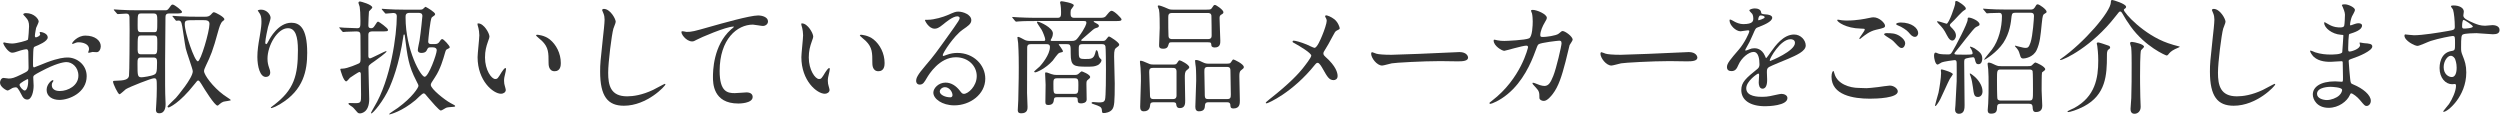
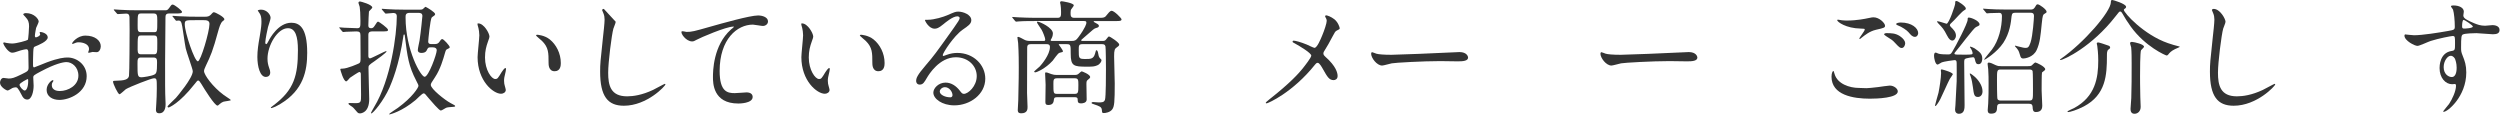
<svg xmlns="http://www.w3.org/2000/svg" version="1.1" x="0px" y="0px" width="364px" height="17px" viewBox="0 0 364 17" enable-background="new 0 0 364 17" xml:space="preserve">
  <defs>
</defs>
  <path fill="#333333" d="M6.95,5.438c0,0.594-1.369,1.135-1.801,1.314c-0.252,0.089-0.27,0.162-0.306,0.792  C4.807,7.941,4.807,9.399,4.807,9.489c0,0.107,0,0.324,0.162,0.324c0.054,0,1.531-0.612,1.819-0.721  c1.782-0.666,2.593-0.72,3.06-0.72c1.315,0,2.773,1.026,2.773,2.718c0,2.377-2.502,3.457-3.979,3.457  c-1.026,0-1.854-0.521-1.854-1.458c0-0.846,0.738-1.422,0.9-1.422c0.054,0,0.09,0.054,0.09,0.09c0,0.055-0.036,0.09-0.072,0.145  c-0.054,0.071-0.162,0.216-0.162,0.485c0,0.865,0.99,0.865,1.17,0.865c1.189,0,2.701-0.792,2.701-2.232  c0-1.278-0.954-1.98-1.728-1.98c-0.505,0-1.621,0.233-3.727,1.349c-1.009,0.54-1.117,0.596-1.117,0.901  c0,0.198,0.054,1.008,0.054,1.188c0,0.827-0.27,2.017-0.918,2.017c-0.486,0-0.684-0.378-0.828-0.666  c-0.577-1.116-0.666-1.116-0.901-1.116c-0.162,0-0.342,0.071-0.45,0.107c-0.108,0.055-0.558,0.359-0.684,0.359  C0.918,13.18,0,12.64,0,12.047c0-0.325,0.198-0.703,0.522-0.703c0.108,0,0.63,0.09,0.738,0.09c0.486,0,0.81-0.09,1.872-0.611  c0.919-0.45,1.027-0.504,1.027-1.009c0-0.414-0.018-1.944-0.036-2.25c0-0.126-0.054-0.396-0.252-0.396  c-0.216,0-0.72,0.126-0.828,0.162C2.124,7.634,2.034,7.671,1.764,7.671c-0.612,0-1.296-1.243-1.296-1.369  c0-0.089,0.072-0.126,0.144-0.126c0.054,0,0.27,0.073,0.324,0.073c0.324,0.053,0.594,0.09,0.828,0.09  c0.648,0,2.179-0.433,2.287-0.541c0.09-0.125,0.18-1.764,0.18-1.962c0-0.558-0.09-0.918-0.594-1.44  C3.601,2.359,3.384,2.143,3.384,2.107c0-0.162,0.289-0.198,0.397-0.198c1.206,0,1.854,0.883,1.854,1.224  c0,0.163-0.342,0.812-0.378,0.938c-0.018,0.126-0.18,0.846-0.18,1.17c0,0.072,0.036,0.198,0.144,0.198c0.126,0,0.63-0.198,0.63-0.45  c0-0.036-0.09-0.216-0.09-0.252c0-0.02,0.037-0.055,0.072-0.072C6.086,4.628,6.95,4.88,6.95,5.438 M2.844,12.335  c0,0.27,0.487,0.845,0.757,0.845c0.252,0,0.504-0.504,0.504-1.386c0-0.072,0-0.252-0.054-0.288  C3.997,11.506,2.844,12.082,2.844,12.335 M14.674,6.735c0,0.378-0.216,0.862-0.594,0.862c-0.108,0-0.522-0.034-0.613-0.034  C13.378,7.581,13,7.689,12.927,7.689c-0.036,0-0.089-0.019-0.089-0.092c0-0.034,0.053-0.126,0.053-0.143  c0.036-0.109,0.073-0.199,0.073-0.324c0-0.72-0.901-0.972-1.513-0.972c-0.288,0-0.45,0.071-0.702,0.18  c-0.072,0.036-0.126,0.053-0.18,0.053c-0.054,0-0.072-0.017-0.072-0.071c0-0.126,0.756-1.134,1.944-1.134  C13.828,5.187,14.674,5.906,14.674,6.735" />
  <path fill="#333333" d="M16.637,1.531c-0.037-0.054-0.073-0.09-0.073-0.126c0-0.018,0.036-0.036,0.073-0.036  c0.126,0,0.666,0.053,0.792,0.053c0.882,0.056,1.62,0.073,2.466,0.073h4.16c0.27,0,0.324,0,0.612-0.378  c0.288-0.414,0.324-0.451,0.486-0.451c0.234,0,1.35,0.865,1.35,1.063c0,0.233-0.378,0.233-0.954,0.233h-0.918  c-0.486,0-0.54,0.252-0.54,0.595c0,1.025-0.054,5.563-0.054,6.481c0,3.529,0,3.907,0.018,4.61c0,0.232,0.054,1.296,0.054,1.512  c0,0.234,0,1.333-0.919,1.333c-0.486,0-0.486-0.343-0.486-0.559c0-0.145,0.054-0.774,0.054-0.9c0.036-0.648,0.072-1.314,0.072-2.179  c0-1.315,0-1.458-0.414-1.458c-0.378,0-3.493,1.225-4.087,1.584c-0.162,0.107-0.774,0.738-0.936,0.738  c-0.216,0-0.937-1.53-0.937-1.818c0-0.145,0.073-0.145,0.721-0.162c1.35-0.018,1.53-0.378,1.602-0.685  c0.072-0.359,0.09-6.015,0.09-6.697c0-0.414-0.018-1.693-0.018-1.819c-0.018-0.18,0-0.558-0.486-0.558  c-0.162,0-1.08,0.072-1.206,0.072c-0.072,0-0.108-0.036-0.163-0.108L16.637,1.531z M20.526,8.372c-0.505,0-0.505,0.289-0.505,0.938  c0,1.675,0,1.943,0.595,1.943c0.234,0,1.422-0.179,1.818-0.378c0.342-0.162,0.433-0.341,0.433-1.781  c0-0.433-0.018-0.722-0.541-0.722H20.526z M20.579,1.963c-0.54,0-0.54,0.091-0.54,1.729c0,0.756,0,0.99,0.505,0.99h1.872  c0.486,0,0.486-0.072,0.486-1.676c0-0.827-0.053-1.044-0.558-1.044H20.579z M22.326,7.905c0.576,0,0.576-0.09,0.576-1.657  c0-0.846,0-1.081-0.486-1.081h-1.854c-0.523,0-0.523,0.037-0.523,2.089c0,0.56,0.199,0.649,0.487,0.649H22.326z M25.189,2.467  c-0.072-0.09-0.09-0.09-0.09-0.126c0-0.035,0.036-0.035,0.072-0.035c0.126,0,0.684,0.054,0.792,0.054  c1.477,0.072,1.963,0.072,2.467,0.072h1.494c0.235,0,0.559,0,0.937-0.469c0.126-0.144,0.18-0.18,0.288-0.18  c0.198,0,1.513,0.684,1.513,1.008c0,0.126-0.037,0.145-0.253,0.307c-0.306,0.252-0.504,0.953-0.63,1.403  c-0.81,2.972-1.098,3.583-1.801,5.061c-0.197,0.414-0.27,0.611-0.27,0.792c0,0.541,1.261,2.287,2.845,3.457  c0.162,0.126,1.063,0.702,1.063,0.757c0,0.106-0.937,0.18-1.117,0.252c-0.18,0.072-0.378,0.198-0.612,0.414  c-0.072,0.072-0.144,0.144-0.216,0.144c-0.414,0-1.89-2.377-2.341-3.133c-0.198-0.306-0.324-0.521-0.468-0.521  c-0.126,0-0.162,0.054-0.576,0.575c-2.197,2.79-3.673,3.35-3.727,3.35c-0.09,0-0.162-0.054-0.162-0.162  c0-0.072,1.026-1.044,1.224-1.242c0.216-0.252,2.449-2.881,2.449-3.871c0-0.307-0.918-2.791-1.027-3.332  c-0.179-0.881-0.341-2.304-0.504-3.186c-0.126-0.774-0.288-0.865-0.558-0.865c-0.036,0-0.252,0.036-0.288,0.036  c-0.072,0-0.108-0.054-0.162-0.126L25.189,2.467z M28.412,2.936c-1.351,0-1.512,0-1.512,0.595c0,1.187,1.422,5.401,1.908,5.401  c0.414,0,1.692-4.321,1.692-5.456c0-0.54-0.522-0.54-0.846-0.54H28.412z" />
  <path fill="#333333" d="M41.92,4.106c-1.53,0-2.971,2.521-2.971,4.429c0,0.576,0.09,0.9,0.234,1.333  c0.126,0.342,0.162,0.485,0.162,0.683c0,0.596-0.486,0.649-0.648,0.649c-0.828,0-1.224-1.494-1.224-2.917  c0-0.918,0.144-1.872,0.324-2.863c0.252-1.476,0.27-1.873,0.27-2.304c0-0.631-0.108-0.901-0.234-1.117  c-0.036-0.072-0.307-0.432-0.307-0.468s0.217-0.126,0.487-0.126c0.828,0,1.386,0.721,1.386,1.206c0,0.217-0.324,1.135-0.378,1.333  c-0.036,0.143-0.396,1.782-0.396,2.231c0,0.055,0,0.252,0.144,0.252c0.09,0,0.198-0.216,0.324-0.449  c0.198-0.396,1.423-2.665,3.313-2.665c1.117,0,2.323,0.595,2.323,4.376c0,2.538-0.504,5.419-3.925,7.454  c-0.72,0.432-1.225,0.594-1.297,0.594c-0.036,0-0.072-0.019-0.072-0.054c0-0.055,0.036-0.091,0.45-0.396  c2.953-2.233,3.493-4.322,3.493-7.994C43.378,5.313,43.019,4.106,41.92,4.106" />
  <path fill="#333333" d="M54.226,4.574c-0.216,0-0.594,0-0.594,0.486v3.043c0,0.126,0,0.396,0.252,0.396  c0.18,0,2.197-1.062,2.323-1.062c0.018,0,0.072,0.018,0.072,0.054c0,0.162-1.404,1.188-1.729,1.404c-0.864,0.594-0.9,0.63-0.9,1.008  c0,0.721,0.108,4.214,0.108,4.519c0,2.036-1.242,2.089-1.35,2.089c-0.072,0-0.235,0-0.379-0.161  c-0.558-0.666-0.629-0.738-0.954-0.937c-0.216-0.126-0.342-0.252-0.342-0.325c0-0.089,0.162-0.089,0.198-0.089  c0.108,0,0.702,0.019,0.846,0.019c0.793,0,0.793-0.182,0.793-1.226c0-0.432-0.036-2.575-0.036-3.06c0-0.234-0.198-0.253-0.234-0.253  c-0.072,0-1.189,0.721-1.351,0.847c-0.072,0.072-0.414,0.522-0.54,0.522c-0.396,0-0.864-1.692-0.864-1.765  c0-0.09,0.18-0.09,0.324-0.09c0.72,0,2.304-0.721,2.413-0.775c0.216-0.144,0.216-0.287,0.216-0.953c0-0.433-0.018-2.63-0.018-3.115  c0-0.434-0.126-0.576-0.595-0.576c-0.36,0-1.188,0.036-1.53,0.053c-0.054,0-0.306,0.037-0.378,0.037  c-0.054,0-0.09-0.037-0.162-0.107l-0.342-0.415C49.418,4.087,49.4,4.051,49.4,4.016s0.036-0.035,0.054-0.035  c0.09,0,0.558,0.054,0.648,0.054c0.36,0.017,1.548,0.072,1.909,0.072c0.468,0,0.468-0.234,0.468-1.063  c0-0.972-0.054-1.747-0.108-2.052c0-0.073-0.18-0.468-0.18-0.559c0-0.181,0.108-0.217,0.234-0.217c0.108,0,1.782,0.451,1.782,0.884  c0,0.107-0.432,0.468-0.486,0.575c-0.018,0.091-0.09,1.531-0.09,2.018c0,0.395,0.234,0.414,0.432,0.414  c0.18,0,0.324-0.091,0.468-0.324c0.361-0.559,0.396-0.631,0.54-0.631c0.091,0,1.423,0.936,1.423,1.188  c0,0.235-0.126,0.235-1.242,0.235H54.226z M63.391,6.411c0.27,0,0.45-0.126,0.576-0.307c0.18-0.271,0.27-0.414,0.433-0.414  c0.197,0,1.08,0.973,1.08,1.171c0,0.126-0.055,0.143-0.451,0.342c-0.126,0.072-0.18,0.324-0.233,0.486  c-0.253,0.899-0.685,2.395-1.441,3.527c-0.576,0.848-0.63,0.974-0.63,1.153c0,0.576,2.052,2.197,2.863,2.629  c0.63,0.324,0.684,0.36,0.684,0.468c0,0.072-0.162,0.072-0.252,0.091c-0.486,0.035-0.828,0.054-1.027,0.126  c-0.126,0.035-0.666,0.414-0.81,0.414c-0.234,0-1.404-1.368-1.71-1.729c-0.576-0.702-0.631-0.775-0.793-0.775  c-0.216,0-0.99,0.828-1.17,0.974c-2.017,1.674-3.619,2.053-3.763,2.089c-0.054,0-0.09,0-0.09-0.055s1.062-0.757,1.278-0.9  c2.107-1.531,2.989-2.952,2.989-3.188c0-0.144-0.036-0.216-0.324-0.773c-1.098-2.124-1.278-3.421-1.657-6.518  c-0.017-0.162-0.017-0.198-0.089-0.198c-0.09,0-0.108,0.071-0.108,0.143c-0.631,4.376-1.729,6.861-2.035,7.582  c-0.864,1.944-2.394,3.762-2.647,3.762c-0.036,0-0.054-0.017-0.054-0.053c0-0.073,0.378-0.721,0.468-0.883  c2.431-3.997,3.296-10.551,3.296-13.198c0-0.485-0.379-0.485-0.523-0.485c-0.162,0-0.972,0.09-1.08,0.09  c-0.072,0-0.108-0.055-0.162-0.126l-0.36-0.414c-0.037-0.055-0.072-0.09-0.072-0.126s0.035-0.036,0.072-0.036  c0.108,0,0.648,0.054,0.774,0.054c0.522,0.036,1.458,0.072,2.485,0.072h2.232c0.126,0,0.27,0,0.432-0.09  c0.073-0.036,0.307-0.324,0.396-0.324c0.27,0.126,1.387,0.792,1.387,1.062c0,0.108-0.09,0.181-0.126,0.217  c-0.288,0.197-0.306,0.216-0.36,0.271c-0.234,0.252-0.522,3.348-0.522,3.51c0,0.217,0.126,0.361,0.36,0.361H63.391z M62.67,6.896  c-0.216,0-0.324,0-0.468,0.288c-0.108,0.253-0.235,0.522-0.865,0.522c-0.162,0-0.504-0.054-0.504-0.415  c0-0.233,0.216-1.188,0.252-1.386c0.198-1.26,0.415-3.529,0.415-3.583c0-0.414-0.325-0.45-0.595-0.45h-1.242  c-0.612,0-0.612,0.324-0.612,0.667c0,4.771,2.232,8.643,2.772,8.643c0.576,0,1.765-3.296,1.765-3.854  c0-0.307-0.252-0.433-0.54-0.433H62.67z" />
  <path fill="#333333" d="M71.265,5.33c0,0.144-0.035,0.198-0.215,0.721c-0.253,0.702-0.433,1.368-0.433,2.322  c0,1.818,0.936,3.133,1.495,3.133c0.306,0,0.378-0.09,0.918-0.991c0.108-0.179,0.414-0.611,0.558-0.611  c0.054,0,0.09,0.071,0.09,0.145c0,0.072-0.036,0.305-0.054,0.36c-0.198,0.828-0.234,0.989-0.234,1.367  c0,0.307,0.054,0.54,0.108,0.722c0.054,0.196,0.144,0.504,0.144,0.594c0,0.36-0.378,0.558-0.684,0.558  c-1.152,0-3.421-1.89-3.421-5.33c0-0.504,0.252-2.719,0.252-3.186c0-0.361-0.072-0.847-0.126-1.045  c-0.126-0.45-0.144-0.504-0.144-0.613c0-0.053,0.072-0.07,0.108-0.07C70.455,3.404,71.265,4.845,71.265,5.33 M80.052,5.744  c0.918,0.737,1.603,2.017,1.603,3.438c0,0.342-0.037,1.189-0.901,1.189c-0.882,0-0.882-0.974-0.882-1.206  c0-1.495,0-2.251-0.954-3.205c-0.144-0.146-0.865-0.702-0.865-0.812c0-0.053,0.073-0.09,0.163-0.09  C78.234,5.06,79.278,5.114,80.052,5.744" />
-   <path fill="#333333" d="M89.648,3.17c0,0.18-0.306,0.863-0.342,1.008c-0.252,0.919-0.756,4.896-0.756,6.41  c0,1.817,0.342,3.438,2.755,3.438c0.882,0,2.178-0.18,3.781-0.936c0.27-0.126,1.638-0.883,1.71-0.883c0.072,0,0.09,0.055,0.09,0.091  c0,0.197-2.664,3.097-6.05,3.097c-2.34,0-3.457-1.351-3.457-4.97c0-1.116,0.037-1.478,0.415-5.005  c0.072-0.596,0.234-2.071,0.234-2.575c0-0.324-0.054-0.63-0.162-0.882c-0.018-0.056-0.198-0.47-0.198-0.486  c0-0.126,0.144-0.181,0.251-0.181C88.856,1.297,89.648,2.756,89.648,3.17" />
+   <path fill="#333333" d="M89.648,3.17c0,0.18-0.306,0.863-0.342,1.008c-0.252,0.919-0.756,4.896-0.756,6.41  c0,1.817,0.342,3.438,2.755,3.438c0.882,0,2.178-0.18,3.781-0.936c0.27-0.126,1.638-0.883,1.71-0.883c0.072,0,0.09,0.055,0.09,0.091  c0,0.197-2.664,3.097-6.05,3.097c-2.34,0-3.457-1.351-3.457-4.97c0-1.116,0.037-1.478,0.415-5.005  c0.072-0.596,0.234-2.071,0.234-2.575c0-0.324-0.054-0.63-0.162-0.882c-0.018-0.056-0.198-0.47-0.198-0.486  c0-0.126,0.144-0.181,0.251-0.181" />
  <path fill="#333333" d="M99.954,4.646c0.774,0,1.044-0.072,3.511-0.774c1.603-0.451,5.708-1.621,6.914-1.621  c0.63,0,1.441,0.252,1.441,0.865c0,0.468-0.469,0.666-0.72,0.666c-0.235,0-1.261-0.198-1.477-0.198  c-2.287,0-4.843,2.106-4.843,6.751c0,3.025,1.134,3.224,2.196,3.224c0.27,0,1.567-0.107,1.71-0.107c0.559,0,0.901,0.233,0.901,0.666  c0,0.954-1.981,0.954-2.089,0.954c-3.691,0-3.691-3.007-3.691-3.854c0-0.792,0.018-4.608,2.629-6.931  c0.072-0.054,0.432-0.342,0.432-0.378s-0.072-0.036-0.108-0.036c-1.026,0-4.771,1.603-5.348,1.926  c-0.251,0.145-0.432,0.234-0.63,0.234c-0.9,0-1.746-1.206-1.53-1.458C99.324,4.484,99.864,4.646,99.954,4.646" />
  <path fill="#333333" d="M118.407,5.33c0,0.144-0.036,0.198-0.215,0.721c-0.252,0.702-0.433,1.368-0.433,2.322  c0,1.818,0.936,3.133,1.495,3.133c0.306,0,0.378-0.09,0.918-0.991c0.108-0.179,0.414-0.611,0.558-0.611  c0.054,0,0.09,0.071,0.09,0.145c0,0.072-0.036,0.305-0.054,0.36c-0.198,0.828-0.234,0.989-0.234,1.367  c0,0.307,0.054,0.54,0.108,0.722c0.054,0.196,0.144,0.504,0.144,0.594c0,0.36-0.378,0.558-0.684,0.558  c-1.153,0-3.421-1.89-3.421-5.33c0-0.504,0.252-2.719,0.252-3.186c0-0.361-0.072-0.847-0.126-1.045  c-0.126-0.45-0.144-0.504-0.144-0.613c0-0.053,0.072-0.07,0.108-0.07C117.597,3.404,118.407,4.845,118.407,5.33 M127.194,5.744  c0.918,0.737,1.603,2.017,1.603,3.438c0,0.342-0.037,1.189-0.901,1.189c-0.882,0-0.882-0.974-0.882-1.206  c0-1.495,0-2.251-0.954-3.205c-0.144-0.146-0.865-0.702-0.865-0.812c0-0.053,0.073-0.09,0.163-0.09  C125.376,5.06,126.42,5.114,127.194,5.744" />
  <path fill="#333333" d="M142.213,11.074c0-1.478-1.242-2.737-3.043-2.737c-2.376,0-3.907,2.466-4.231,3.025  c-0.36,0.611-0.54,0.954-1.026,0.954c-0.432,0-0.522-0.36-0.522-0.504c0-0.45,0.144-0.848,1.422-2.342  c1.17-1.367,1.351-1.602,4.069-5.42c0.595-0.845,0.847-1.223,0.847-1.421c0-0.126-0.126-0.252-0.343-0.252  c-0.666,0-1.728,0.9-2.034,1.152c-0.72,0.594-0.973,0.646-1.278,0.646c-0.847,0-1.405-1.151-1.405-1.241  c0-0.055,0.054-0.055,0.432-0.055c0.955,0,2.287-0.432,2.791-0.647c1.116-0.486,1.242-0.54,1.639-0.54c0.72,0,1.89,0.449,1.89,1.242  c0,0.522-0.414,0.811-1.278,1.404c-1.297,0.918-2.881,3.385-2.881,3.691c0,0.054,0.054,0.126,0.108,0.126  c0.108-0.036,0.342-0.126,0.45-0.162c0.576-0.216,1.08-0.288,1.584-0.288c2.305,0,4.052,1.711,4.052,3.745  c0,2.287-2.215,3.889-4.501,3.889c-1.783,0-3.061-0.955-3.061-1.854c0-0.648,0.756-1.459,1.782-1.459  c0.846,0,1.549,0.504,2.053,1.151c0.252,0.325,0.36,0.487,0.612,0.487C140.953,13.667,142.213,12.568,142.213,11.074   M137.586,12.694c-0.432,0-0.756,0.343-0.756,0.631c0,0.468,0.774,0.846,1.548,0.846c0.18,0,0.306-0.126,0.306-0.325  C138.684,13.415,138.252,12.694,137.586,12.694" />
  <path fill="#333333" d="M156.022,5.961c0.486,0,0.648-0.073,0.99-0.541c1.044-1.404,1.17-1.98,1.17-2.106  c0-0.252-0.18-0.252-0.36-0.252h-7.202c-0.414,0-1.657,0-2.286,0.055c-0.055,0-0.325,0.035-0.379,0.035  c-0.054,0-0.09-0.035-0.162-0.107l-0.342-0.415c-0.072-0.089-0.072-0.089-0.072-0.126c0-0.036,0.018-0.036,0.054-0.036  c0.126,0,0.684,0.055,0.81,0.055c0.811,0.036,1.621,0.071,2.449,0.071h3.295c0.504,0,0.504-0.323,0.504-0.846  c0-0.396-0.036-0.828-0.072-1.044c-0.018-0.054-0.072-0.271-0.072-0.325c0-0.198,0.18-0.198,0.234-0.198  c0.09,0,1.765,0.253,1.765,0.596c0,0.126-0.361,0.521-0.396,0.611c-0.036,0.072-0.073,0.162-0.073,0.469  c0,0.396,0,0.737,0.541,0.737h3.457c0.864,0,0.99,0,1.35-0.504c0.108-0.144,0.396-0.521,0.63-0.521c0.378,0,1.441,1.08,1.441,1.242  c0,0.252-0.306,0.252-0.811,0.252h-3.006c-0.198,0-0.234,0-0.234,0.071c0,0.055,0.036,0.073,0.36,0.252  c0.216,0.109,0.396,0.217,0.396,0.378c0,0.198-0.198,0.253-0.396,0.308c-0.306,0.09-0.324,0.106-1.711,1.332  c-0.414,0.359-0.468,0.396-0.468,0.45c0,0.108,0.072,0.108,0.288,0.108h2.719c0.396,0,0.468-0.037,0.612-0.217  c0.306-0.396,0.342-0.432,0.432-0.432c0.144,0,1.477,0.863,1.477,1.17c0,0.091-0.018,0.197-0.307,0.379  c-0.359,0.232-0.432,0.432-0.432,1.349c0,0.631,0.091,3.404,0.091,3.962c0,2.647-0.055,3.331-0.361,3.746  c-0.324,0.45-0.99,0.54-1.224,0.54c-0.252,0-0.252-0.037-0.288-0.433c-0.036-0.468-0.324-0.559-1.117-0.828  c-0.341-0.109-0.377-0.126-0.377-0.216s0.089-0.126,0.215-0.126c0.127,0,0.667,0.054,0.775,0.054c0.522,0,0.81,0,0.954-0.378  s0.144-3.745,0.144-4.466c0-0.63-0.018-3.15-0.072-3.313c-0.072-0.306-0.288-0.324-0.522-0.324h-2.827  c-0.54,0-0.54,0.217-0.54,0.884c0,1.188,0,1.277,0.972,1.277c0.756,0,1.189,0,1.404-0.793c0.109-0.431,0.127-0.484,0.217-0.484  c0.071,0,0.198,0.126,0.252,0.54c0.018,0.161,0.072,0.449,0.252,0.63c0.198,0.18,0.216,0.216,0.216,0.288  c0,0.18-0.216,0.594-0.649,0.756c-0.396,0.162-0.629,0.181-1.476,0.181c-1.926,0-2.358-0.09-2.358-1.873c0-1.26,0-1.405-0.577-1.405  h-1.098c-0.018,0-0.072,0.019-0.072,0.055c0,0.019,0.612,0.793,0.612,0.973c0,0.108-0.018,0.126-0.504,0.234  c-0.234,0.054-0.846,0.989-0.99,1.151c-1.062,1.17-2.341,1.693-2.539,1.693c-0.09,0-0.162-0.055-0.162-0.109  c0-0.053,0.702-0.63,0.828-0.756c0.234-0.251,1.477-1.691,1.477-2.827c0-0.396-0.288-0.414-0.486-0.414h-2.305  c-0.522,0-0.522,0.308-0.522,0.631c0,0.071-0.018,5.455-0.018,6.482c0,0.324,0.072,1.729,0.072,2.017c0,0.306,0,0.937-0.919,0.937  c-0.504,0-0.504-0.307-0.504-0.487c0-0.126,0.072-1.188,0.072-1.422c0.073-3.024,0.073-4.051,0.073-4.753  c0-0.648,0-2.143-0.091-3.565c0-0.126-0.108-0.684-0.108-0.811c0-0.09,0.108-0.09,0.126-0.09c0.162,0,0.757,0.36,0.883,0.414  c0.233,0.126,0.468,0.181,0.846,0.181h1.945c0.126,0,0.252,0,0.252-0.217c0-0.216-0.325-1.062-0.523-1.405  c-0.09-0.179-0.684-0.935-0.684-1.133c0-0.055,0.072-0.055,0.09-0.055c0.324,0,2.233,0.883,2.233,1.711  c0,0.378-0.18,0.721-0.198,0.738c-0.108,0.18-0.126,0.197-0.126,0.252c0,0.108,0.108,0.108,0.234,0.108H156.022z M153.916,14.153  c-0.378,0-0.432,0.106-0.468,0.342c-0.036,0.324-0.09,0.792-0.81,0.792c-0.324,0-0.432-0.108-0.432-0.432  c0-0.36,0.035-2.125,0.035-2.521c0-0.271-0.072-1.603-0.072-1.658c0-0.09,0-0.126,0.126-0.126c0.181,0,0.234,0.036,0.775,0.235  c0.324,0.108,0.486,0.126,0.774,0.126h2.575c0.306,0,0.432-0.018,0.612-0.162c0.072-0.054,0.378-0.361,0.468-0.361  c0.036,0,1.225,0.434,1.225,0.828c0,0.127-0.036,0.162-0.379,0.451c-0.108,0.072-0.162,0.18-0.162,0.576  c0,0.018,0.036,1.89,0.036,2.251c0,0.522-0.666,0.558-0.792,0.558c-0.504,0-0.504-0.197-0.522-0.611  c0-0.288-0.288-0.288-0.468-0.288H153.916z M153.897,11.398c-0.522,0-0.522,0.27-0.522,0.81c0,1.314,0,1.459,0.522,1.459h2.575  c0.522,0,0.54-0.216,0.54-1.261c0-0.756,0-1.008-0.522-1.008H153.897z" />
-   <path fill="#333333" d="M168.008,14.891c-0.198,0-0.504,0-0.54,0.342c-0.036,0.343-0.091,0.974-0.937,0.974  c-0.396,0-0.522-0.252-0.522-0.649c0-0.54,0.108-3.169,0.108-3.763c0-0.216,0-1.332-0.054-1.908c-0.018-0.144-0.09-0.829-0.09-0.882  c0-0.126,0.018-0.162,0.126-0.162c0.144,0,0.504,0.126,1.134,0.414c0.271,0.126,0.432,0.143,0.739,0.143h2.322  c0.829,0,0.937,0.02,1.081-0.216c0.234-0.359,0.252-0.396,0.396-0.396s1.386,0.631,1.386,1.009c0,0.143-0.18,0.269-0.396,0.45  c-0.252,0.216-0.252,0.576-0.252,1.08c0,0.468,0.054,2.791,0.054,3.313c0,0.415,0,1.099-0.774,1.099  c-0.468,0-0.504-0.324-0.54-0.595c-0.036-0.252-0.271-0.252-0.504-0.252H168.008z M170.816,14.423c0.469,0,0.487-0.378,0.487-0.504  v-3.493c0-0.54-0.306-0.54-0.63-0.54h-2.809c-0.45,0-0.54,0.198-0.54,0.593c0,0.487,0.108,2.685,0.108,3.135  c0,0.521,0,0.81,0.522,0.81H170.816z M175.373,1.405c0.828,0,0.918,0,1.063-0.217c0.27-0.414,0.305-0.468,0.467-0.468  c0.18,0,1.225,0.72,1.225,1.044c0,0.181-0.054,0.216-0.36,0.396c-0.198,0.126-0.198,0.323-0.198,0.521  c0,0.523,0.108,2.917,0.108,3.259c0,0.361,0,0.974-0.811,0.974c-0.161,0-0.45-0.036-0.486-0.288  c-0.036-0.397-0.054-0.468-0.486-0.468h-5.312c-0.27,0-0.359,0.018-0.432,0.287c-0.108,0.359-0.18,0.648-0.792,0.648  c-0.576,0-0.594-0.27-0.594-0.521c0-0.36,0.09-2.107,0.09-2.503c0-0.559,0-2.269-0.108-2.665c-0.018-0.072-0.18-0.414-0.18-0.505  c0-0.09,0.09-0.107,0.144-0.107c0.144,0,0.558,0.126,1.404,0.504c0.253,0.108,0.45,0.108,0.631,0.108H175.373z M175.895,5.689  c0.486,0,0.522-0.287,0.522-0.575c0-0.181-0.018-2.701-0.036-2.827c-0.036-0.396-0.378-0.396-0.54-0.396h-5.185  c-0.541,0-0.558,0.289-0.558,0.685c0,0.883,0,2.179,0.035,2.665c0.018,0.449,0.361,0.449,0.558,0.449H175.895z M175.931,14.891  c-0.144,0-0.45,0-0.486,0.414c-0.018,0.396-0.054,0.901-0.883,0.901c-0.377,0-0.521-0.252-0.521-0.649  c0-0.54,0.125-3.187,0.125-3.798c0-0.145,0-1.406-0.053-1.963c-0.018-0.126-0.109-0.775-0.109-0.918  c0-0.127,0.037-0.146,0.144-0.146c0.289,0,0.667,0.181,1.027,0.361c0.27,0.126,0.468,0.179,0.828,0.179h2.161  c0.846,0,0.936,0,1.08-0.232c0.216-0.343,0.252-0.379,0.36-0.379c0.072,0,1.495,0.647,1.495,1.099c0,0.162-0.037,0.198-0.433,0.503  c-0.215,0.182-0.215,0.541-0.215,0.883c0,0.504,0.071,2.952,0.071,3.493c0,0.433,0,1.153-0.936,1.153  c-0.432,0-0.432-0.235-0.45-0.541c0-0.035-0.018-0.36-0.432-0.36H175.931z M175.895,9.742c-0.54,0-0.54,0.27-0.54,0.736  c0,0.45,0.054,2.413,0.054,2.827c0,0.974,0,1.117,0.522,1.117h2.755c0.45,0,0.522-0.198,0.522-0.648  c0-0.521-0.054-2.826-0.054-3.296c0-0.467,0-0.736-0.522-0.736H175.895z" />
  <path fill="#333333" d="M190.255,6.482c0.18,0.071,0.99,0.485,1.134,0.485c0.378,0,0.899-1.259,1.116-1.782  c0.324-0.773,0.666-1.801,0.666-2.16c0-0.162-0.054-0.288-0.126-0.414c-0.054-0.108-0.108-0.162-0.108-0.216  c0-0.091,0.055-0.162,0.145-0.162c0.162,0,0.721,0.197,1.207,0.575c0.539,0.434,0.773,1.172,0.773,1.298  c0,0.144-0.054,0.161-0.45,0.358c-0.198,0.109-0.253,0.199-0.72,1.081c-0.307,0.594-0.648,1.207-1.027,1.8  c-0.09,0.126-0.18,0.288-0.18,0.45c0,0.199,0.162,0.361,0.307,0.487c1.549,1.368,1.764,2.341,1.764,2.791  c0,0.468-0.377,0.594-0.576,0.594c-0.647,0-0.918-0.468-1.548-1.584c-0.181-0.325-0.522-0.937-0.774-0.937  c-0.162,0-0.306,0.145-0.378,0.252c-3.295,4.123-6.896,5.653-7.058,5.653c-0.055,0-0.127-0.018-0.127-0.091  c0-0.071,0.343-0.341,0.559-0.521c3.061-2.396,4.268-3.801,4.771-4.411c0.432-0.541,1.297-1.657,1.297-1.927  c0-0.379-1.656-1.368-2.342-1.747c-0.342-0.181-0.377-0.197-0.377-0.288c0-0.071,0.035-0.145,0.162-0.145  C188.598,5.924,189.39,6.123,190.255,6.482" />
  <path fill="#333333" d="M212.097,7.599c0.108,0,0.307-0.019,0.396-0.019c1.098,0,1.26,0.666,1.26,0.792  c0,0.505-0.738,0.56-1.494,0.56c-0.414,0-2.215-0.036-2.574-0.036c-2.484,0-6.607,0.233-7.041,0.324  c-0.215,0.035-1.188,0.323-1.404,0.323c-0.773,0-1.602-1.115-1.602-1.728c0-0.109,0.054-0.217,0.144-0.217  c0.091,0,0.522,0.197,0.612,0.217c0.307,0.09,1.045,0.162,2.197,0.162C203.185,7.978,209.468,7.743,212.097,7.599" />
-   <path fill="#333333" d="M226.946,4.898c0.396-0.342,0.451-0.378,0.576-0.378c0.36,0,1.459,0.792,1.459,1.26  c0,0.144-0.396,0.666-0.45,0.793c-0.036,0.09-0.504,2.052-0.595,2.43c-0.539,2.071-1.008,3.583-1.872,4.7  c-0.198,0.252-0.774,0.99-1.278,0.99c-0.342,0-0.648-0.182-0.648-0.434c0-0.792-0.035-0.989-0.505-1.493  c-0.449-0.486-0.503-0.54-0.503-0.648c0-0.072,0.054-0.072,0.09-0.072c0.162,0,0.828,0.307,0.973,0.342  c0.252,0.072,0.468,0.126,0.666,0.126c0.63,0,0.918-0.521,1.297-1.459c0.449-1.097,1.205-4.392,1.205-4.753  c0-0.378-0.197-0.378-0.359-0.378c-0.107,0-2.684,0.271-3.007,0.54c-0.126,0.09-0.253,0.469-0.45,0.991  c-0.631,1.746-1.818,4.411-4.016,6.229c-1.206,1.009-2.377,1.44-2.539,1.44c-0.053,0-0.125-0.037-0.125-0.107  c0-0.072,0.035-0.091,0.359-0.344c4.25-3.239,5.258-7.759,5.258-7.796c0-0.162-0.09-0.233-0.252-0.233  c-0.521,0-3.079,0.757-3.205,0.757c-0.342,0-1.549-0.722-1.549-1.478c0-0.071,0-0.144,0.108-0.144c0.072,0,0.108,0.018,0.433,0.09  c0.378,0.072,0.63,0.09,1.025,0.09c0.271,0,3.025-0.107,3.584-0.377c0.486-0.217,0.539-1.946,0.539-2.467  c0-0.253-0.035-0.901-0.107-1.153c-0.018-0.054-0.145-0.342-0.145-0.396c0-0.126,0.199-0.126,0.271-0.126  c0.558,0,2.034,0.611,2.034,1.151c0,0.145-0.071,0.307-0.306,0.686c-0.306,0.504-0.647,1.278-0.647,1.836  c0,0.27,0.125,0.27,0.449,0.27C225.056,5.384,226.587,5.204,226.946,4.898" />
  <path fill="#333333" d="M245.483,7.599c0.108,0,0.307-0.019,0.396-0.019c1.098,0,1.26,0.666,1.26,0.792  c0,0.505-0.738,0.56-1.494,0.56c-0.414,0-2.215-0.036-2.574-0.036c-2.484,0-6.607,0.233-7.041,0.324  c-0.215,0.035-1.188,0.323-1.404,0.323c-0.773,0-1.602-1.115-1.602-1.728c0-0.109,0.054-0.217,0.144-0.217  c0.091,0,0.522,0.197,0.612,0.217c0.307,0.09,1.045,0.162,2.197,0.162C236.571,7.978,242.854,7.743,245.483,7.599" />
-   <path fill="#333333" d="M251.444,9.76c0-0.54,0.504-1.117,1.729-2.539c0.81-0.936,1.529-2.431,1.529-2.683  c0-0.107-0.125-0.126-0.197-0.126c-0.18,0-0.918,0.145-1.08,0.145c-0.685,0-1.604-0.883-1.604-1.585c0-0.054,0-0.126,0.11-0.126  c0.107,0,0.576,0.288,0.684,0.341c0.216,0.109,0.702,0.325,1.188,0.325c1.476,0,1.476-0.487,1.476-0.846  c0-0.108-0.017-0.397-0.143-0.631c-0.054-0.091-0.433-0.414-0.433-0.521c0-0.145,0.469-0.289,0.793-0.289  c0.432,0,0.883,0.163,0.918,0.559c0.018,0.233,0.09,0.271,0.811,0.323c0.126,0,0.811,0.09,0.811,0.469  c0,0.595-1.314,1.099-2.143,1.423c-0.271,0.107-0.289,0.143-0.685,1.062c-0.433,0.991-0.505,1.134-0.972,1.945  c-0.091,0.162-0.127,0.216-0.127,0.288c0,0.036,0.018,0.072,0.072,0.072s0.396-0.127,0.559-0.198  c0.197-0.09,0.432-0.146,0.701-0.146c0.234,0,1.063,0.036,1.531,1.1c0.126,0.307,0.145,0.343,0.18,0.343  c0.055,0,0.648-0.829,0.738-0.973c0.594-0.828,1.764-2.468,3.331-2.468c0.99,0,1.692,0.847,1.692,1.604  c0,0.846-1.422,1.439-2.539,1.927c-0.449,0.197-2.484,1.007-2.809,1.206c-0.288,0.179-0.307,0.378-0.307,0.756  c0,0.162,0.037,0.918,0.037,1.081c0,0.288,0,1.314-0.666,1.314c-0.486,0-0.56-0.596-0.56-0.919c0-0.181,0.055-1.045,0.055-1.063  c0-0.072,0-0.216-0.126-0.216c-0.145,0-1.746,1.116-1.746,2.142c0,1.243,1.801,1.243,2.322,1.243c0.45,0,0.793-0.036,1.152-0.107  c0.252-0.036,1.404-0.324,1.639-0.324c0.378,0,0.883,0.18,0.883,0.611c0,1.116-2.791,1.189-3.224,1.189  c-2.286,0-3.493-0.937-3.493-2.36c0-1.151,0.685-1.728,2.377-3.096c0.18-0.144,0.27-0.361,0.27-0.63  c0-0.812-0.144-1.819-0.863-1.819c-0.685,0-1.747,0.828-2.215,1.909c-0.198,0.45-0.396,0.881-0.973,0.881  C251.786,10.353,251.444,10.246,251.444,9.76 M256.035,2.954c0.035,0,0.9-0.234,0.9-0.434c0-0.233-0.45-0.269-0.612-0.269  c-0.253,0-0.324,0.504-0.324,0.576C255.999,2.898,255.999,2.954,256.035,2.954 M257.674,8.787c0,0.035,0.019,0.091,0.071,0.091  c0.055,0,3.602-1.441,3.602-2.629c0-0.45-0.396-0.54-0.631-0.54C259.222,5.709,257.674,8.499,257.674,8.787" />
  <path fill="#333333" d="M271.763,12.839c0.233,0,0.953-0.073,1.71-0.162c0.271-0.037,1.44-0.216,1.675-0.216  c0.611,0,1.17,0.45,1.17,0.845c0,0.974-3.061,1.063-4.069,1.063c-2.413,0-5.581-0.522-5.581-3.205c0-0.576,0.197-0.828,0.252-0.828  c0.072,0,0.072,0.036,0.197,0.45c0.414,1.422,2.161,2.017,3.547,2.017C270.772,12.803,271.582,12.839,271.763,12.839 M268.989,2.989  c1.368,0,2.664-0.27,2.898-0.323c0.648-0.146,0.793-0.146,0.9-0.146c0.847,0,1.675,0.848,1.675,1.226  c0,0.269-0.126,0.324-1.333,0.594c-0.9,0.216-1.512,0.702-2.124,1.188c-0.144,0.126-0.162,0.145-0.233,0.145  c-0.037,0-0.055-0.036-0.055-0.055c0-0.145,0.792-1.099,0.792-1.314c0-0.126-0.054-0.126-0.612-0.144  c-2.106-0.036-3.402-0.974-3.402-1.226c0-0.053,0.09-0.071,0.125-0.071c0.055,0,0.109,0.019,0.576,0.091  C268.503,2.989,268.81,2.989,268.989,2.989 M276.624,5.259c0.521,0.341,0.773,0.755,0.773,1.026c0,0.342-0.216,0.702-0.504,0.702  c-0.234,0-0.359-0.072-0.973-0.738c-0.359-0.397-0.504-0.486-1.314-0.99c-0.09-0.073-0.287-0.199-0.287-0.271  c0-0.055,0.144-0.162,0.306-0.162C275.382,4.826,275.958,4.826,276.624,5.259 M279.288,4.826c0,0.197-0.145,0.54-0.468,0.54  c-0.378,0-0.595-0.27-0.937-0.666c-0.234-0.288-0.973-0.792-1.566-1.009c-0.198-0.071-0.234-0.144-0.234-0.197  c0-0.126,0.36-0.216,0.666-0.216C278.353,3.278,279.288,4.105,279.288,4.826" />
  <path fill="#333333" d="M286.962,7.077c-0.018-0.019-0.144-0.181-0.144-0.216c0-0.036,0.019-0.073,0.071-0.073  c0.055,0,0.414,0.126,0.613,0.252c0.756,0.54,1.115,0.792,1.115,1.514c0,0.126-0.035,0.792-0.539,0.792  c-0.361,0-0.414-0.198-0.541-0.722c-0.072-0.269-0.144-0.288-0.287-0.288c-0.091,0-0.757,0.092-0.955,0.162  c-0.307,0.092-0.307,0.218-0.307,0.667c0,0.973,0.055,5.257,0.055,6.141c0,0.414,0,1.26-0.811,1.26  c-0.396,0-0.576-0.271-0.576-0.612c0-0.09,0.055-0.558,0.055-0.647c0.018-0.308,0.18-3.367,0.18-3.477c0-0.414,0.018-2.231,0-2.609  c0-0.343-0.055-0.47-0.307-0.47c-0.144,0-1.619,0.218-1.854,0.325c-0.108,0.036-0.504,0.324-0.613,0.324  c-0.359,0-0.521-0.99-0.521-1.26c0-0.271,0.055-0.486,0.234-0.486c0.09,0,0.414,0.179,0.486,0.179c0.324,0.073,0.863,0.09,1.26,0.09  c0.342,0,0.432,0,0.648-0.342c0.54-0.863,2.269-4.194,2.269-4.717c0-0.234,0-0.306,0.181-0.306c0.342,0,1.548,0.485,1.548,0.989  c0,0.146-0.019,0.162-0.522,0.397c-0.342,0.143-2.539,3.114-3.043,3.673c-0.072,0.072-0.09,0.126-0.09,0.179  c0,0.126,0.162,0.126,0.252,0.146c0.072,0,0.648,0.017,1.188,0.017c1.206,0,1.206-0.036,1.206-0.252  C287.214,7.653,287.124,7.328,286.962,7.077 M284.333,10.822c0,0.053-0.396,0.576-0.449,0.684c-0.252,0.449-1.152,2.503-1.369,2.916  c-0.306,0.596-0.648,1.01-0.684,1.01c-0.09,0-0.09-0.02-0.09-0.09c0-0.108,0.432-1.55,0.504-1.838  c0.145-0.701,0.378-2.195,0.378-2.881c0-0.053-0.036-0.341-0.036-0.396c0-0.09,0.072-0.126,0.126-0.126  c0.091,0,0.63,0.181,0.738,0.217C283.722,10.408,284.333,10.623,284.333,10.822 M284.261,5.906c-0.215,0-0.467-0.126-0.791-0.773  c-0.451-0.884-0.613-1.063-1.242-1.712c-0.037-0.035-0.199-0.233-0.199-0.27c0-0.054,0.072-0.054,0.108-0.054  c0.198,0,1.206,0.359,1.278,0.359c0.36,0,1.261-2.682,1.261-2.934c0-0.307,0-0.379,0.18-0.379c0.234,0,1.368,0.773,1.368,1.081  c0,0.162-0.072,0.18-0.252,0.288c-0.287,0.144-1.242,1.224-1.439,1.422c-0.576,0.54-0.631,0.611-0.631,0.738  c0,0.09,0.09,0.197,0.162,0.271c0.324,0.324,0.721,0.702,0.721,1.242C284.784,5.564,284.532,5.906,284.261,5.906 M288.655,13.288  c0,0.559-0.324,0.829-0.666,0.829c-0.559,0-0.595-0.378-0.738-1.459c-0.072-0.468-0.162-1.081-0.324-1.531  c-0.127-0.305-0.127-0.342-0.127-0.395c0-0.036,0.037-0.036,0.037-0.036c0.107,0,0.504,0.324,0.611,0.414  C288.007,11.577,288.655,12.442,288.655,13.288 M295.642,1.388c0.18,0,0.432,0,0.611-0.288c0.217-0.379,0.27-0.469,0.432-0.469  c0.271,0,1.297,0.757,1.297,1.063c0,0.143-0.035,0.162-0.342,0.342c-0.162,0.108-0.234,0.145-0.361,1.404  c-0.18,1.819-0.27,2.827-0.737,3.836c-0.504,1.097-1.747,1.242-1.944,1.242c-0.27,0-0.379-0.09-0.486-0.504  c-0.072-0.271-0.18-0.631-0.378-0.864c-0.036-0.091-0.36-0.379-0.36-0.45c0-0.037,0.055-0.055,0.072-0.055  c0,0,0.288,0.091,0.307,0.091c0.81,0.197,0.899,0.233,1.152,0.233c0.287,0,0.485,0,0.738-0.774c0.342-1.008,0.504-3.601,0.504-3.853  c0-0.47-0.271-0.486-0.522-0.486h-2.161c-0.359,0-0.521,0.054-0.576,0.504c-0.09,0.883-0.252,2.413-1.188,3.853  c-0.938,1.423-2.666,2.485-2.773,2.485c-0.018,0-0.036-0.018-0.036-0.037c0-0.07,0.954-1.206,1.134-1.439  c0.991-1.314,1.459-3.224,1.459-4.879c0-0.252-0.072-0.47-0.396-0.47c-0.252,0-1.152,0.02-1.386,0.037  c-0.054,0-0.324,0.036-0.378,0.036c-0.072,0-0.108-0.036-0.162-0.109l-0.342-0.414c-0.072-0.07-0.09-0.09-0.09-0.126  c0-0.035,0.053-0.035,0.071-0.035c0.108,0,0.666,0.055,0.792,0.055c0.521,0.036,1.441,0.072,2.467,0.072H295.642z M295.263,9.634  c0.198,0,0.414,0,0.559-0.108c0.072-0.054,0.414-0.432,0.521-0.432c0.127,0,1.441,0.594,1.441,0.989  c0,0.073-0.037,0.126-0.109,0.181c-0.035,0.036-0.342,0.271-0.359,0.288c-0.055,0.09-0.055,2.269-0.055,2.629  c0,0.307,0.091,1.837,0.091,2.179c0,0.252,0,0.954-0.919,0.954c-0.432,0-0.468-0.324-0.486-0.756c-0.035-0.45-0.323-0.45-0.558-0.45  h-4.052c-0.197,0-0.539,0-0.559,0.431c-0.018,0.56-0.035,1.009-0.881,1.009c-0.451,0-0.486-0.287-0.486-0.521  c0-0.145,0.072-0.828,0.072-0.972c0.054-0.884,0.054-1.999,0.054-2.882c0-0.721,0-1.297-0.054-2.106c0-0.108-0.09-0.648-0.09-0.774  c0-0.054,0.018-0.18,0.18-0.18c0.216,0,0.576,0.162,0.973,0.36c0.342,0.162,0.576,0.162,0.828,0.162H295.263z M295.425,14.64  c0.576,0,0.576-0.146,0.576-1.514c0-0.216,0-2.646-0.055-2.791c-0.09-0.161-0.197-0.216-0.521-0.216h-4.088  c-0.576,0-0.576,0.145-0.576,1.512c0,0.198,0,2.63,0.072,2.774c0.09,0.234,0.379,0.234,0.504,0.234H295.425z" />
  <path fill="#333333" d="M299.926,8.66c0-0.017,0.162-0.106,0.18-0.125c3.277-2.287,7.239-6.825,7.239-8.229  c0-0.162,0-0.307,0.215-0.307c0.108,0,1.999,0.559,1.999,0.991c0,0.162-0.108,0.234-0.252,0.324  c-0.054,0.036-0.073,0.09-0.073,0.126c0,0.414,2.882,3.619,6.43,4.844c0.432,0.144,1.205,0.396,1.584,0.467  c0.072,0.019,0.126,0.036,0.126,0.073c0,0.036-0.576,0.27-0.685,0.324c-0.611,0.305-0.792,0.54-1.008,0.809  c-0.073,0.073-0.127,0.126-0.217,0.126c-0.125,0-3.114-1.277-5.238-4.229c-0.452-0.631-0.883-1.297-1.262-1.982  c-0.071-0.106-0.145-0.196-0.27-0.196c-0.127,0-0.18,0.07-0.684,0.72c-3.439,4.43-7.545,6.338-7.995,6.338  C299.979,8.733,299.926,8.716,299.926,8.66 M307.002,6.645c0.126,0.036,0.233,0.144,0.233,0.27c0,0.108-0.018,0.145-0.253,0.307  c-0.214,0.162-0.214,0.522-0.214,0.919c0,2.771-0.145,5.652-3.35,7.346c-1.063,0.558-2.053,0.828-2.271,0.828  c-0.017,0-0.125,0-0.125-0.072c0-0.09,0.812-0.432,0.955-0.504c3.114-1.674,3.528-4.429,3.528-6.914  c0-1.027-0.108-1.909-0.144-2.143c-0.019-0.055-0.071-0.288-0.071-0.324c0-0.09,0.035-0.18,0.215-0.18  C305.634,6.177,306.497,6.465,307.002,6.645 M312.169,6.807c0,0.107-0.377,0.414-0.432,0.505c-0.145,0.252-0.145,3.223-0.145,3.763  c0,0.378,0,1.53,0.037,3.024c0,0.233,0.053,1.243,0.053,1.459c0,0.63-0.414,1.008-0.899,1.008c-0.576,0-0.576-0.54-0.576-0.738  c0-0.233,0.107-1.333,0.107-1.548c0.054-1.279,0.054-3.511,0.054-5.006c0-0.63,0-1.819-0.071-2.396  c-0.019-0.09-0.162-0.485-0.162-0.575c0-0.181,0.18-0.217,0.324-0.198C310.802,6.141,312.169,6.429,312.169,6.807" />
  <path fill="#333333" d="M324.036,3.17c0,0.18-0.307,0.863-0.343,1.008c-0.252,0.919-0.757,4.896-0.757,6.41  c0,1.817,0.343,3.438,2.756,3.438c0.882,0,2.178-0.18,3.78-0.936c0.271-0.126,1.639-0.883,1.71-0.883  c0.072,0,0.091,0.055,0.091,0.091c0,0.197-2.665,3.097-6.051,3.097c-2.339,0-3.457-1.351-3.457-4.97  c0-1.116,0.037-1.478,0.415-5.005c0.072-0.596,0.234-2.071,0.234-2.575c0-0.324-0.055-0.63-0.162-0.882  c-0.018-0.056-0.198-0.47-0.198-0.486c0-0.126,0.144-0.181,0.252-0.181C323.243,1.297,324.036,2.756,324.036,3.17" />
-   <path fill="#333333" d="M341.104,1.027c-0.019-0.054-0.126-0.235-0.126-0.271c0-0.126,0.342-0.126,0.449-0.126  c0.486,0,1.459,0.449,1.459,0.827c0,0.182-0.396,0.828-0.449,0.954c-0.127,0.29-0.271,0.919-0.271,1.171  c0,0.036,0,0.109,0.072,0.109c0.055,0,0.108-0.019,0.504-0.162c0.162-0.055,0.414-0.145,0.648-0.145  c0.181,0,0.522,0.054,0.522,0.342c0,0.667-1.224,1.025-1.729,1.188c-0.144,0.037-0.181,0.056-0.198,0.325  c-0.018,0.053-0.09,1.008-0.09,1.747c0,0.414,0,0.521,0.234,0.521c0.197,0,1.494-0.359,1.494-0.936c0-0.055-0.072-0.271-0.072-0.325  c0-0.054,0.055-0.054,0.09-0.054c0.09,0,0.469,0.091,0.559,0.091c0.738,0.053,1.207,0.089,1.207,0.485  c0,0.631-1.999,1.459-2.828,1.728c-0.558,0.199-0.611,0.218-0.611,0.397c0,0.342,0.197,2.413,0.216,2.593  c0.072,0.593,0.072,0.666,0.45,0.811c1.404,0.575,2.557,1.529,2.557,2.376c0,0.469-0.324,0.757-0.611,0.757  c-0.253,0-0.324-0.09-0.973-0.864c-0.36-0.45-1.063-0.973-1.261-0.973c-0.108,0-0.144,0.09-0.233,0.288  c-0.379,0.847-1.585,1.818-3.062,1.818c-1.692,0-2.305-1.207-2.305-1.944c0-1.08,1.099-1.908,3.241-1.908  c0.162,0,0.828,0.054,0.954,0.054c0.198,0,0.198-0.054,0.198-0.666c0-0.361-0.018-1.567-0.036-2.053c0-0.162,0-0.271-0.181-0.271  c-0.252,0-1.332,0.091-1.566,0.091c-0.414,0-1.674,0.019-2.484-0.737c-0.252-0.252-0.521-0.686-0.521-0.828  c0-0.036,0-0.072,0.053-0.072c0.109,0,0.595,0.215,0.686,0.252c0.81,0.271,1.619,0.324,2.178,0.324c0.432,0,1.639,0,1.765-0.343  c0.019-0.055,0.162-2.412,0.162-2.432c0-0.089-0.09-0.089-0.378-0.106c-1.278-0.09-2.412-1.009-2.412-1.711  c0-0.036,0.018-0.126,0.07-0.126c0.02,0,0.451,0.252,0.506,0.288c0.791,0.485,1.476,0.485,1.746,0.485  c0.378,0,0.559-0.089,0.594-0.27c0.055-0.181,0.107-1.206,0.107-1.584C341.427,1.783,341.193,1.226,341.104,1.027 M339.284,12.641  c-0.035,0-1.926,0-1.926,1.025c0,0.686,0.936,0.901,1.44,0.901c0.595,0,1.368-0.288,1.782-0.666  c0.324-0.288,0.486-0.721,0.414-0.883C340.869,12.712,339.608,12.641,339.284,12.641" />
  <path fill="#333333" d="M351.478,5.132c1.242,0,3.582-0.378,4.896-0.611c0.937-0.162,1.045-0.182,1.045-0.648  c0-0.883-0.108-1.981-0.252-2.45c-0.018-0.089-0.307-0.414-0.307-0.503c0-0.126,0.27-0.126,0.379-0.126  c0.791,0,1.494,0.324,1.494,0.9c0,0.09-0.072,0.468-0.072,0.559c0,0.414,0.521,0.683,1.584,1.133  c0.451,0.181,0.919,0.361,1.585,0.361c0.181,0,0.937-0.09,1.081-0.09c0.233,0,1.025,0.07,1.025,0.702c0,0.468-0.342,0.63-0.973,0.63  c-0.378,0-2.053-0.162-2.395-0.162c-0.432,0-1.602,0.036-1.944,0.18c-0.252,0.108-0.289,0.36-0.289,1.945  c0,0.504,0.019,0.63,0.235,1.17c0.306,0.757,0.521,1.368,0.521,2.43c0,3.494-2.719,5.727-3.276,5.727  c-0.036,0-0.091-0.019-0.091-0.071c0-0.036,0.738-0.901,0.865-1.081c0.468-0.703,1.008-1.872,1.008-2.646  c0-0.055,0-0.253-0.18-0.253c-0.055,0-0.324,0.036-0.379,0.036c-0.972,0-1.836-0.918-1.836-2.358c0-0.233,0-2.214,1.746-2.484  c0.504-0.073,0.504-0.18,0.504-1.099c0-0.973,0-1.08-0.359-1.08c-0.18,0-2.017,0.343-3.188,0.721  c-0.306,0.089-1.62,0.719-1.926,0.719c-0.396,0-1.891-0.756-1.891-1.494c0-0.071,0.035-0.161,0.09-0.18  C350.36,5.024,351.226,5.132,351.478,5.132 M356.825,8.121c-0.451,0-1.027,0.738-1.027,1.656c0,1.009,0.703,1.439,1.171,1.439  c0.701,0,0.72-1.08,0.72-1.368c0-0.647-0.18-1.115-0.234-1.26C357.401,8.464,357.185,8.121,356.825,8.121 M358.481,3.818  c0,0.288,0.072,0.342,0.324,0.342c0.071,0,1.242-0.036,1.242-0.306c0-0.145-1.207-0.991-1.369-0.955  C358.554,2.935,358.481,3.349,358.481,3.818" />
</svg>